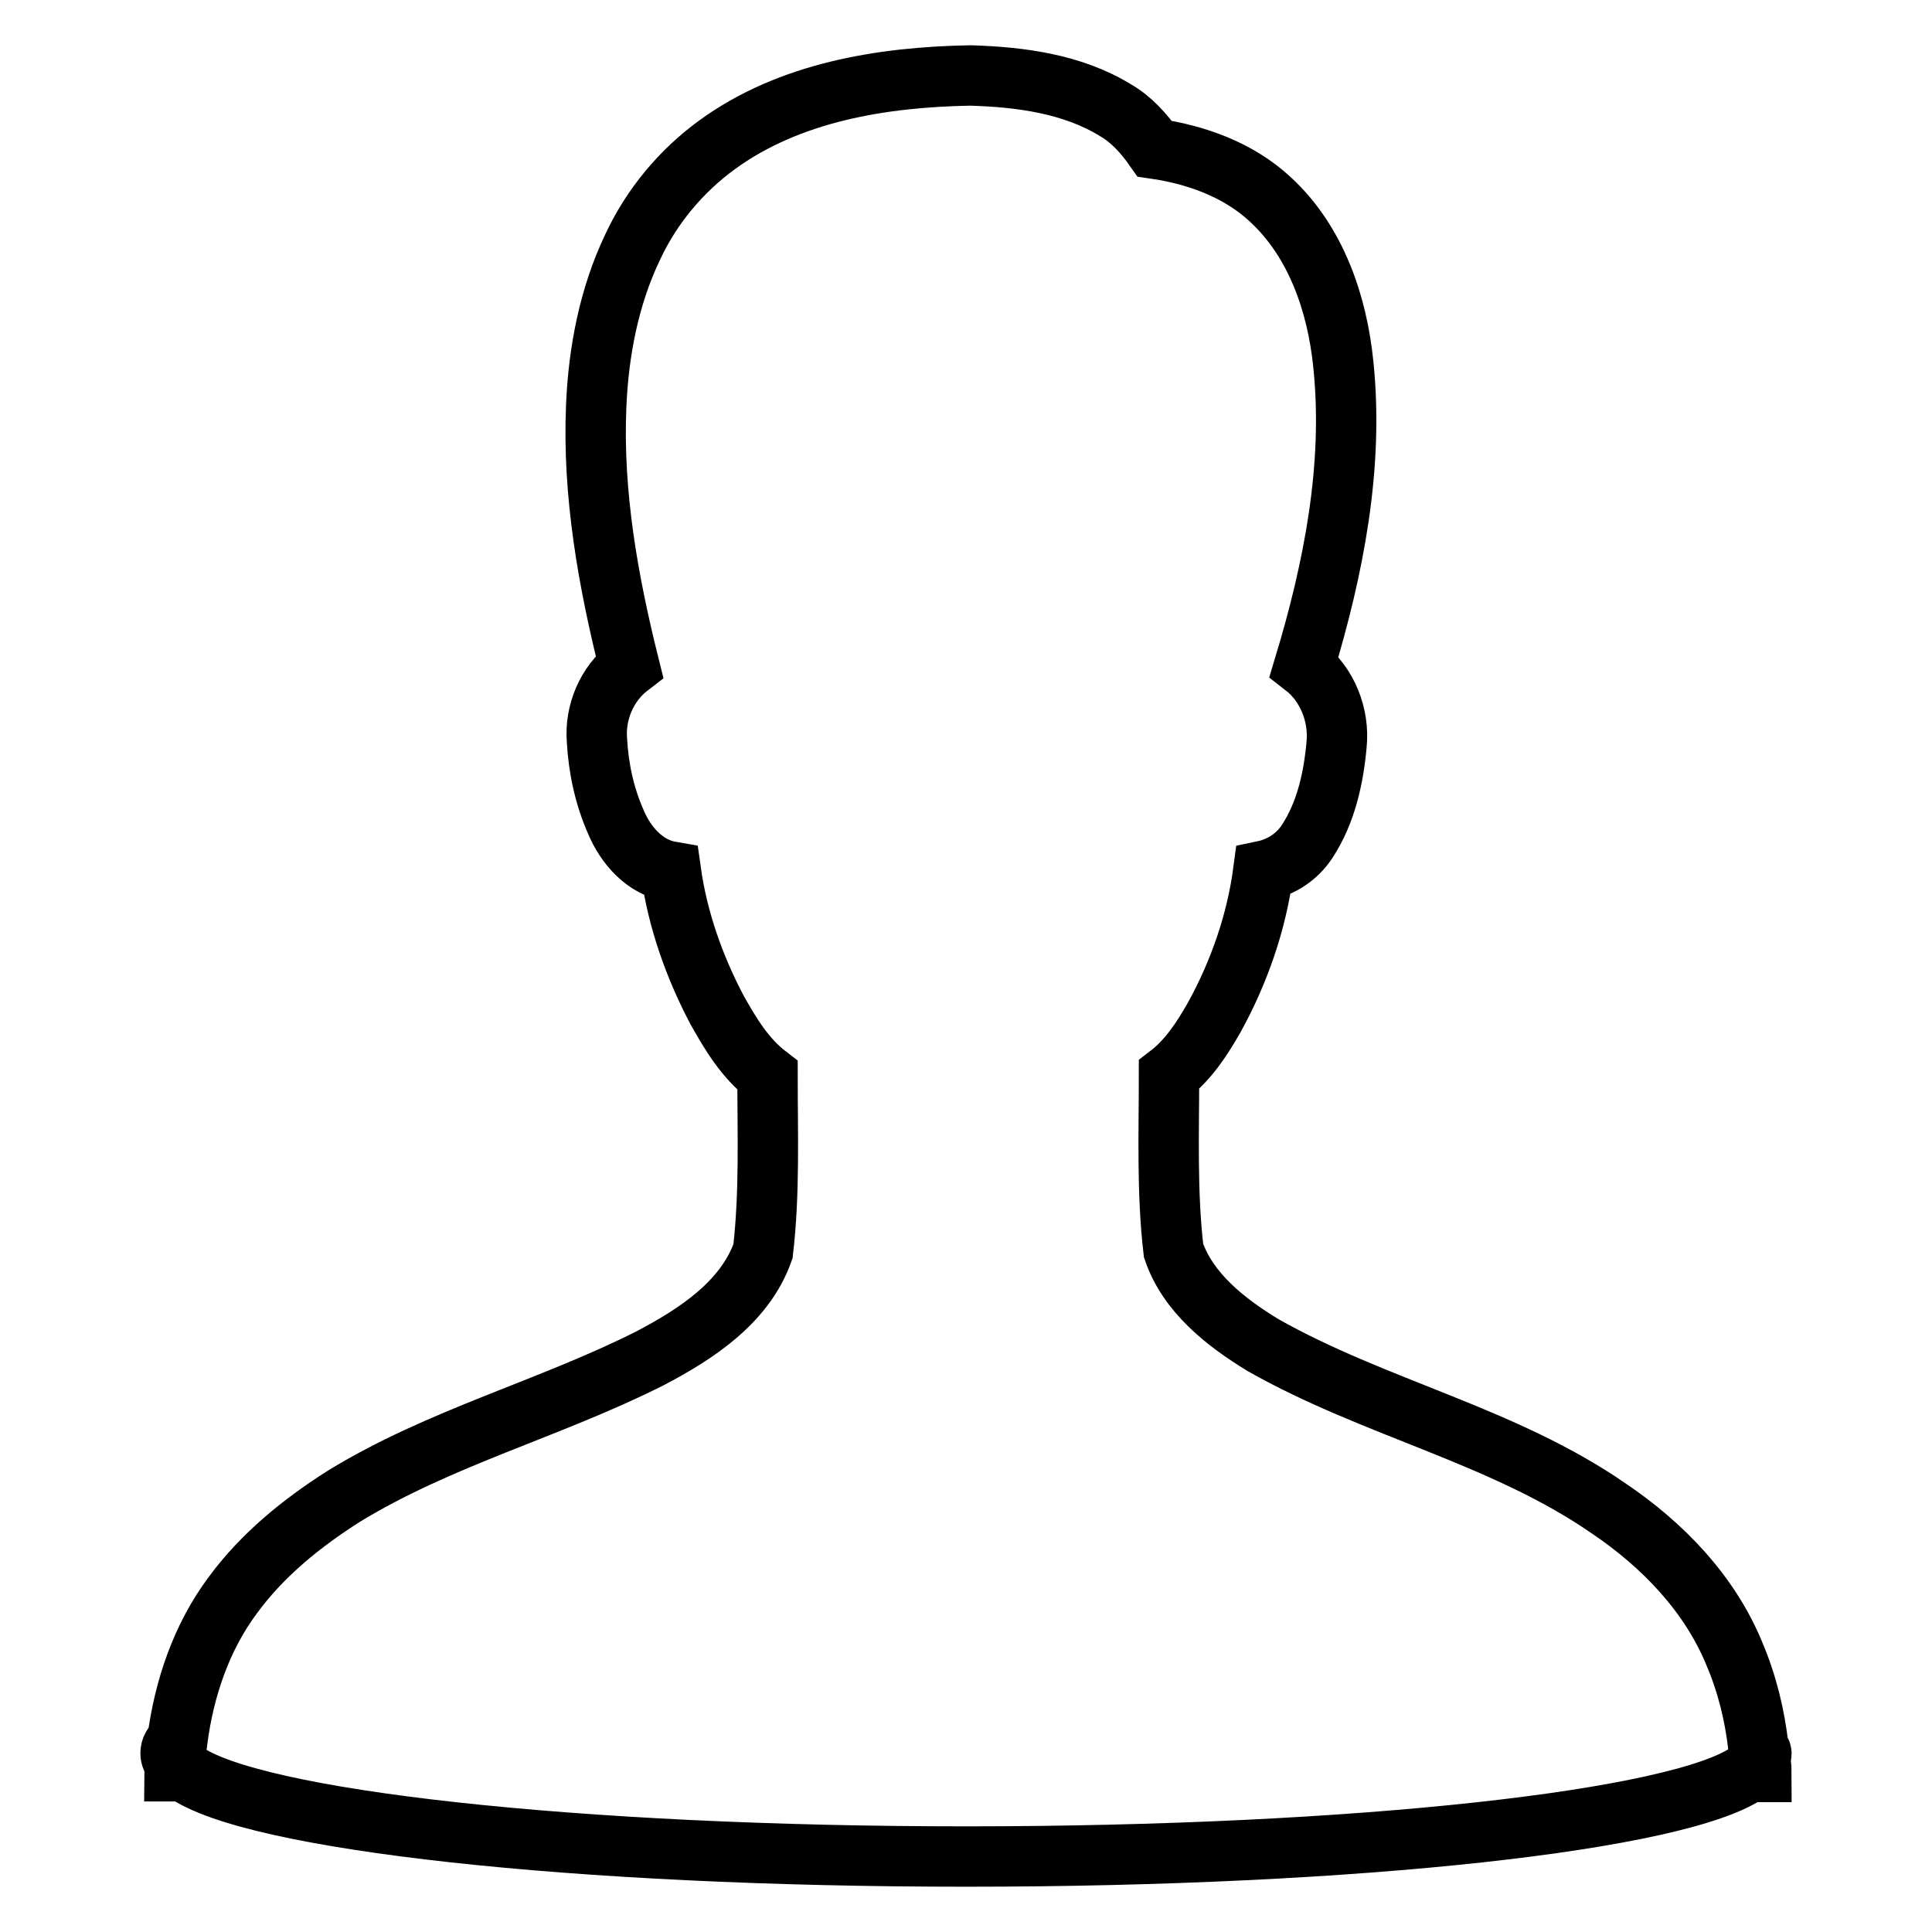
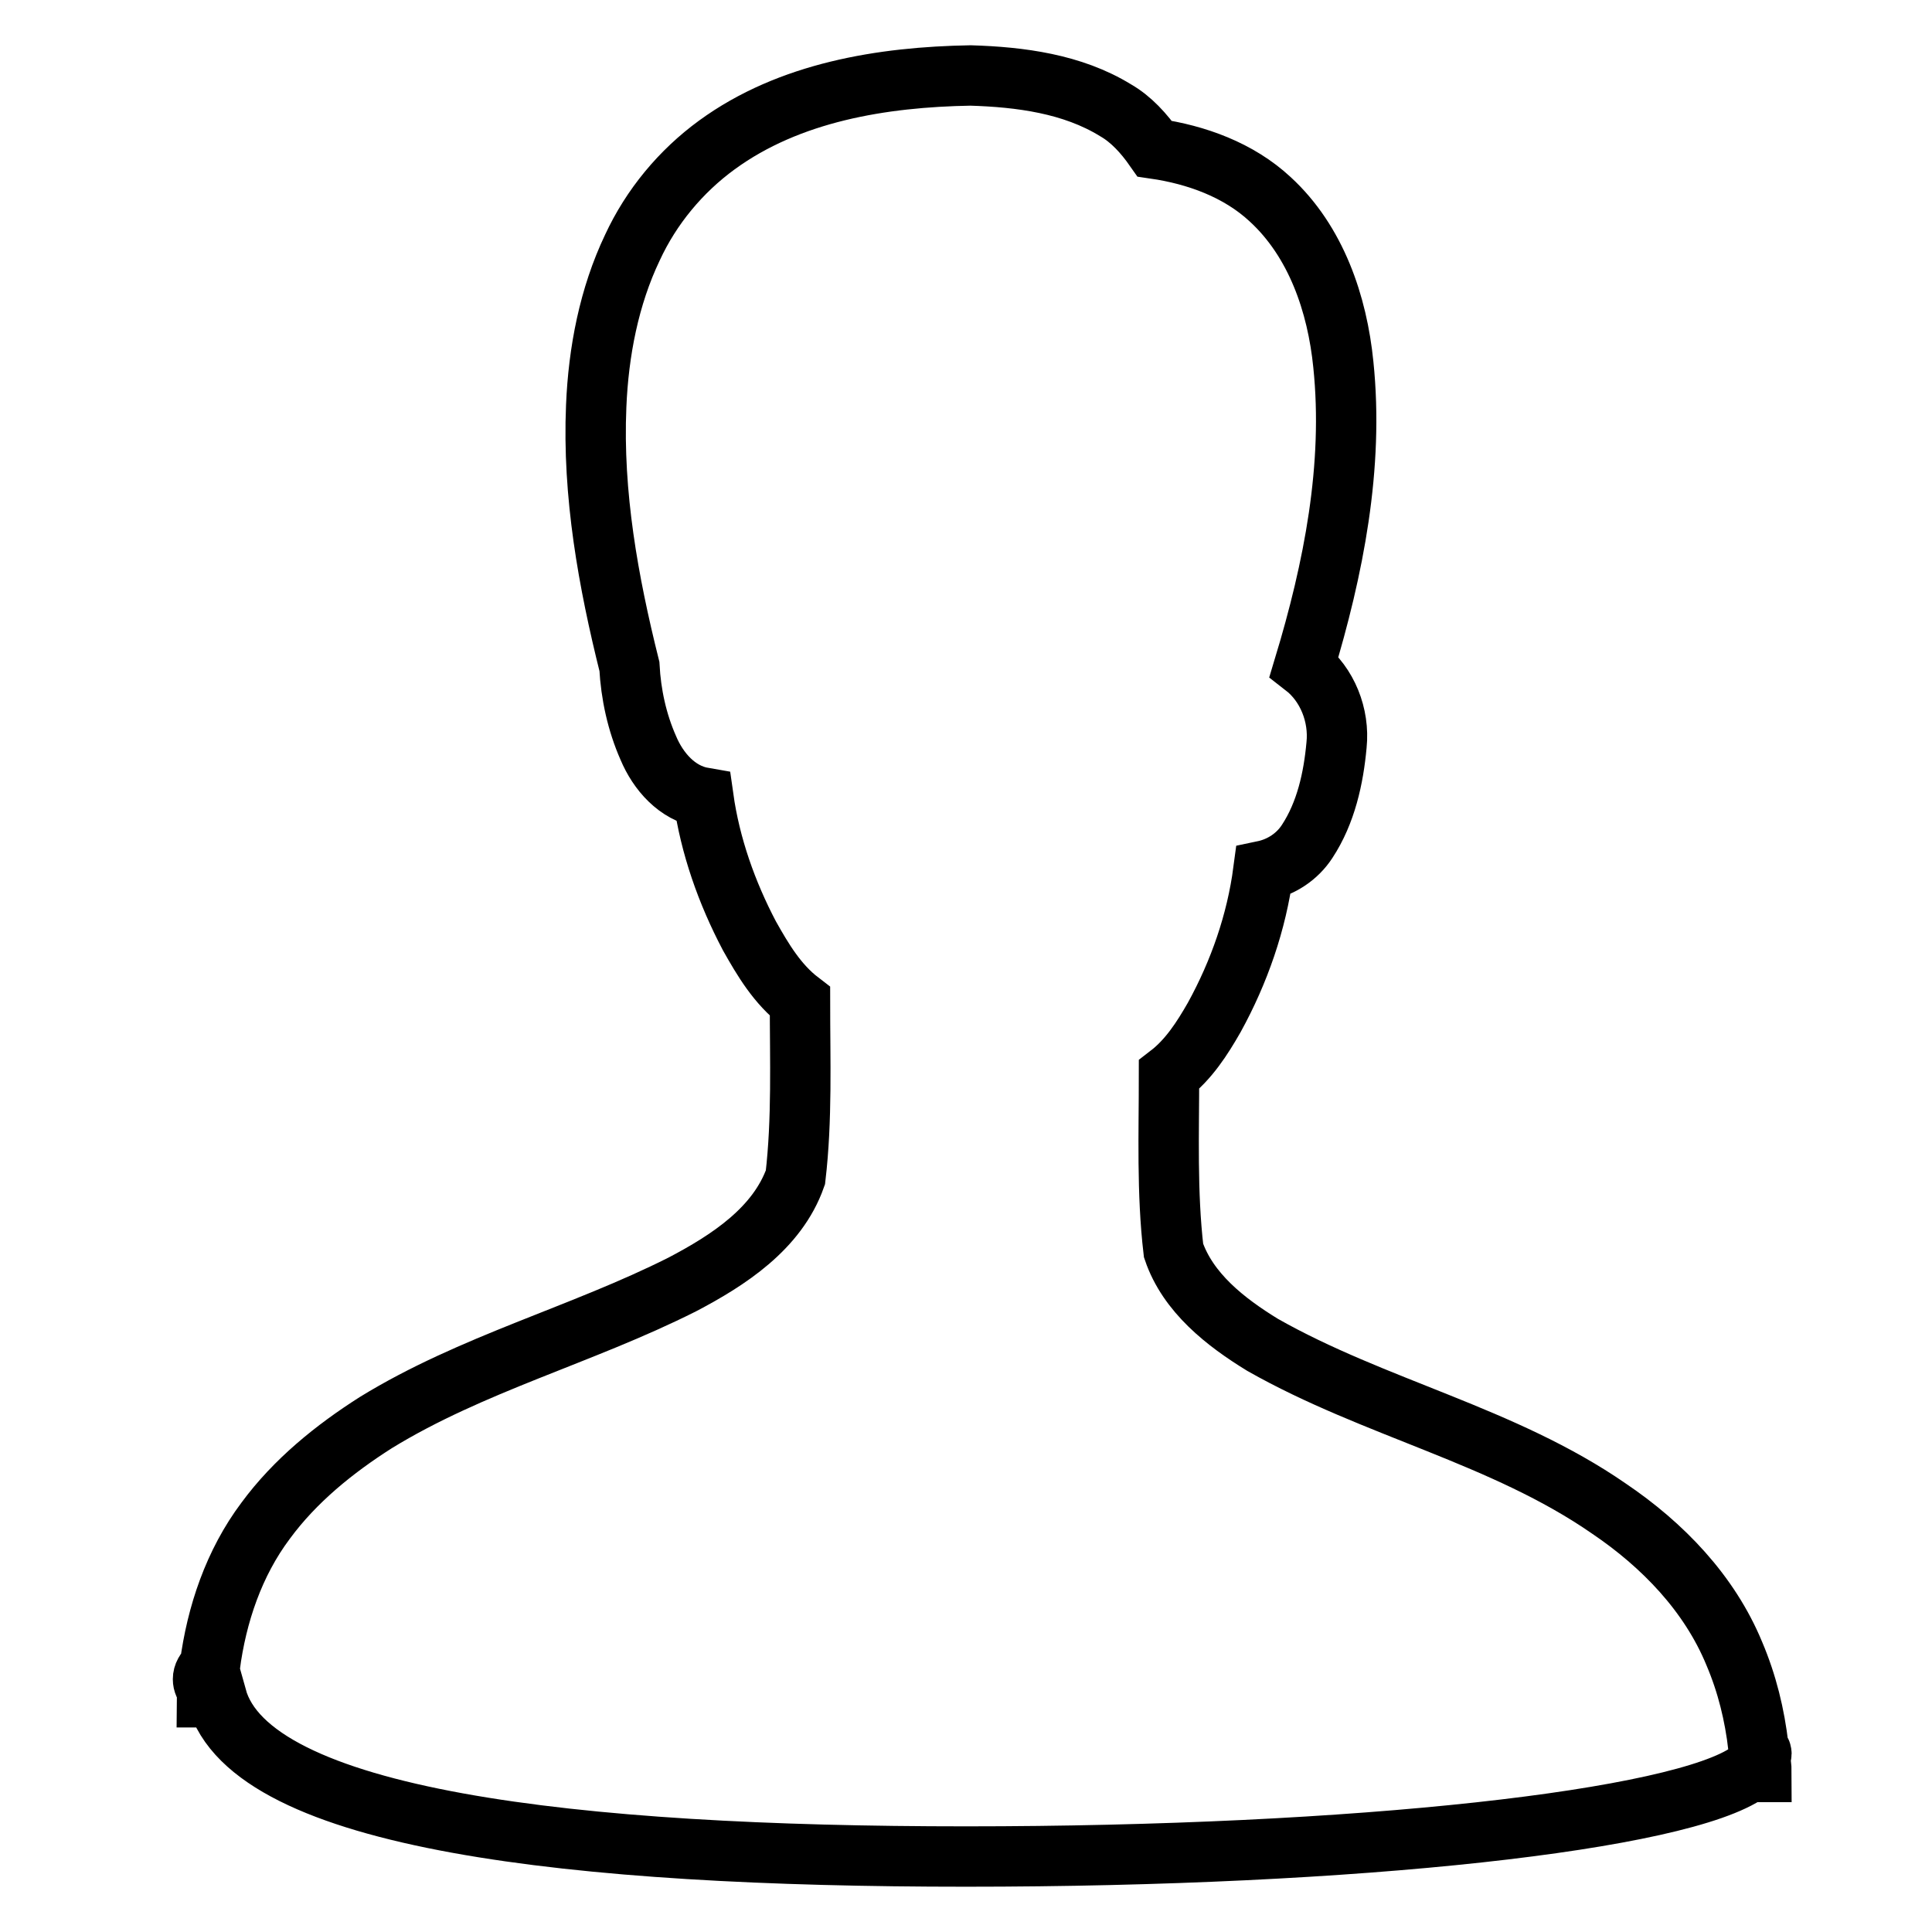
<svg xmlns="http://www.w3.org/2000/svg" version="1.1" x="0px" y="0px" viewBox="0 0 256 256" enable-background="new 0 0 256 256" xml:space="preserve">
  <g>
-     <path stroke-width="8" fill-opacity="0" stroke="#000000" d="M233.2,232.9c0.1-0.2,0.2-0.4,0.2-0.5c0-0.3-0.2-0.6-0.4-0.9c-0.5-4.3-1.5-8.4-3.2-12.4 c-3.3-8-9.5-14.4-16.6-19.2c-14-9.7-31.1-13.3-45.9-21.7c-4.9-3-9.9-6.9-11.8-12.5c-0.9-7.7-0.6-15.5-0.6-23.3c2.6-2,4.4-4.8,6-7.6 c3.3-6,5.6-12.6,6.5-19.4c2.4-0.5,4.5-1.9,5.8-3.9c2.5-3.8,3.5-8.4,3.9-12.8c0.4-3.9-1.2-8-4.3-10.4c3.9-12.9,6.6-26.5,5.2-40 c-0.8-8-3.6-16.3-9.7-21.9c-4.2-3.9-9.8-5.9-15.3-6.7c-1.4-2-3.1-3.9-5.2-5.1c-5.7-3.5-12.6-4.4-19.2-4.6 c-11.7,0.2-24,2.2-33.6,9.2c-4.8,3.5-8.7,8.2-11.2,13.6c-3.1,6.5-4.5,13.8-4.8,21c-0.5,11.7,1.6,23.3,4.4,34.5 c-3,2.3-4.6,6.1-4.3,9.8c0.2,3.7,1,7.4,2.5,10.8c1.3,3.1,3.8,6,7.3,6.6c0.9,6.4,3.1,12.6,6.1,18.3c1.8,3.2,3.7,6.4,6.7,8.7 c0,7.8,0.3,15.6-0.6,23.3c-2.4,6.8-8.9,11-15,14.2c-13.3,6.7-27.9,10.5-40.6,18.3c-5.5,3.5-10.7,7.7-14.6,13 c-4.2,5.6-6.5,12.4-7.4,19.3c-0.6,0.6-0.9,1.1-0.9,1.7c0,0.5,0.2,0.9,0.6,1.4c0,0.4-0.1,0.7-0.1,1h1.3C33.2,241.2,76.2,246,128,246 c51.9,0,94.8-4.8,103.7-11.2h1.7C233.4,234.2,233.3,233.6,233.2,232.9L233.2,232.9z" />
+     <path stroke-width="8" fill-opacity="0" stroke="#000000" d="M233.2,232.9c0.1-0.2,0.2-0.4,0.2-0.5c0-0.3-0.2-0.6-0.4-0.9c-0.5-4.3-1.5-8.4-3.2-12.4 c-3.3-8-9.5-14.4-16.6-19.2c-14-9.7-31.1-13.3-45.9-21.7c-4.9-3-9.9-6.9-11.8-12.5c-0.9-7.7-0.6-15.5-0.6-23.3c2.6-2,4.4-4.8,6-7.6 c3.3-6,5.6-12.6,6.5-19.4c2.4-0.5,4.5-1.9,5.8-3.9c2.5-3.8,3.5-8.4,3.9-12.8c0.4-3.9-1.2-8-4.3-10.4c3.9-12.9,6.6-26.5,5.2-40 c-0.8-8-3.6-16.3-9.7-21.9c-4.2-3.9-9.8-5.9-15.3-6.7c-1.4-2-3.1-3.9-5.2-5.1c-5.7-3.5-12.6-4.4-19.2-4.6 c-11.7,0.2-24,2.2-33.6,9.2c-4.8,3.5-8.7,8.2-11.2,13.6c-3.1,6.5-4.5,13.8-4.8,21c-0.5,11.7,1.6,23.3,4.4,34.5 c0.2,3.7,1,7.4,2.5,10.8c1.3,3.1,3.8,6,7.3,6.6c0.9,6.4,3.1,12.6,6.1,18.3c1.8,3.2,3.7,6.4,6.7,8.7 c0,7.8,0.3,15.6-0.6,23.3c-2.4,6.8-8.9,11-15,14.2c-13.3,6.7-27.9,10.5-40.6,18.3c-5.5,3.5-10.7,7.7-14.6,13 c-4.2,5.6-6.5,12.4-7.4,19.3c-0.6,0.6-0.9,1.1-0.9,1.7c0,0.5,0.2,0.9,0.6,1.4c0,0.4-0.1,0.7-0.1,1h1.3C33.2,241.2,76.2,246,128,246 c51.9,0,94.8-4.8,103.7-11.2h1.7C233.4,234.2,233.3,233.6,233.2,232.9L233.2,232.9z" />
  </g>
</svg>